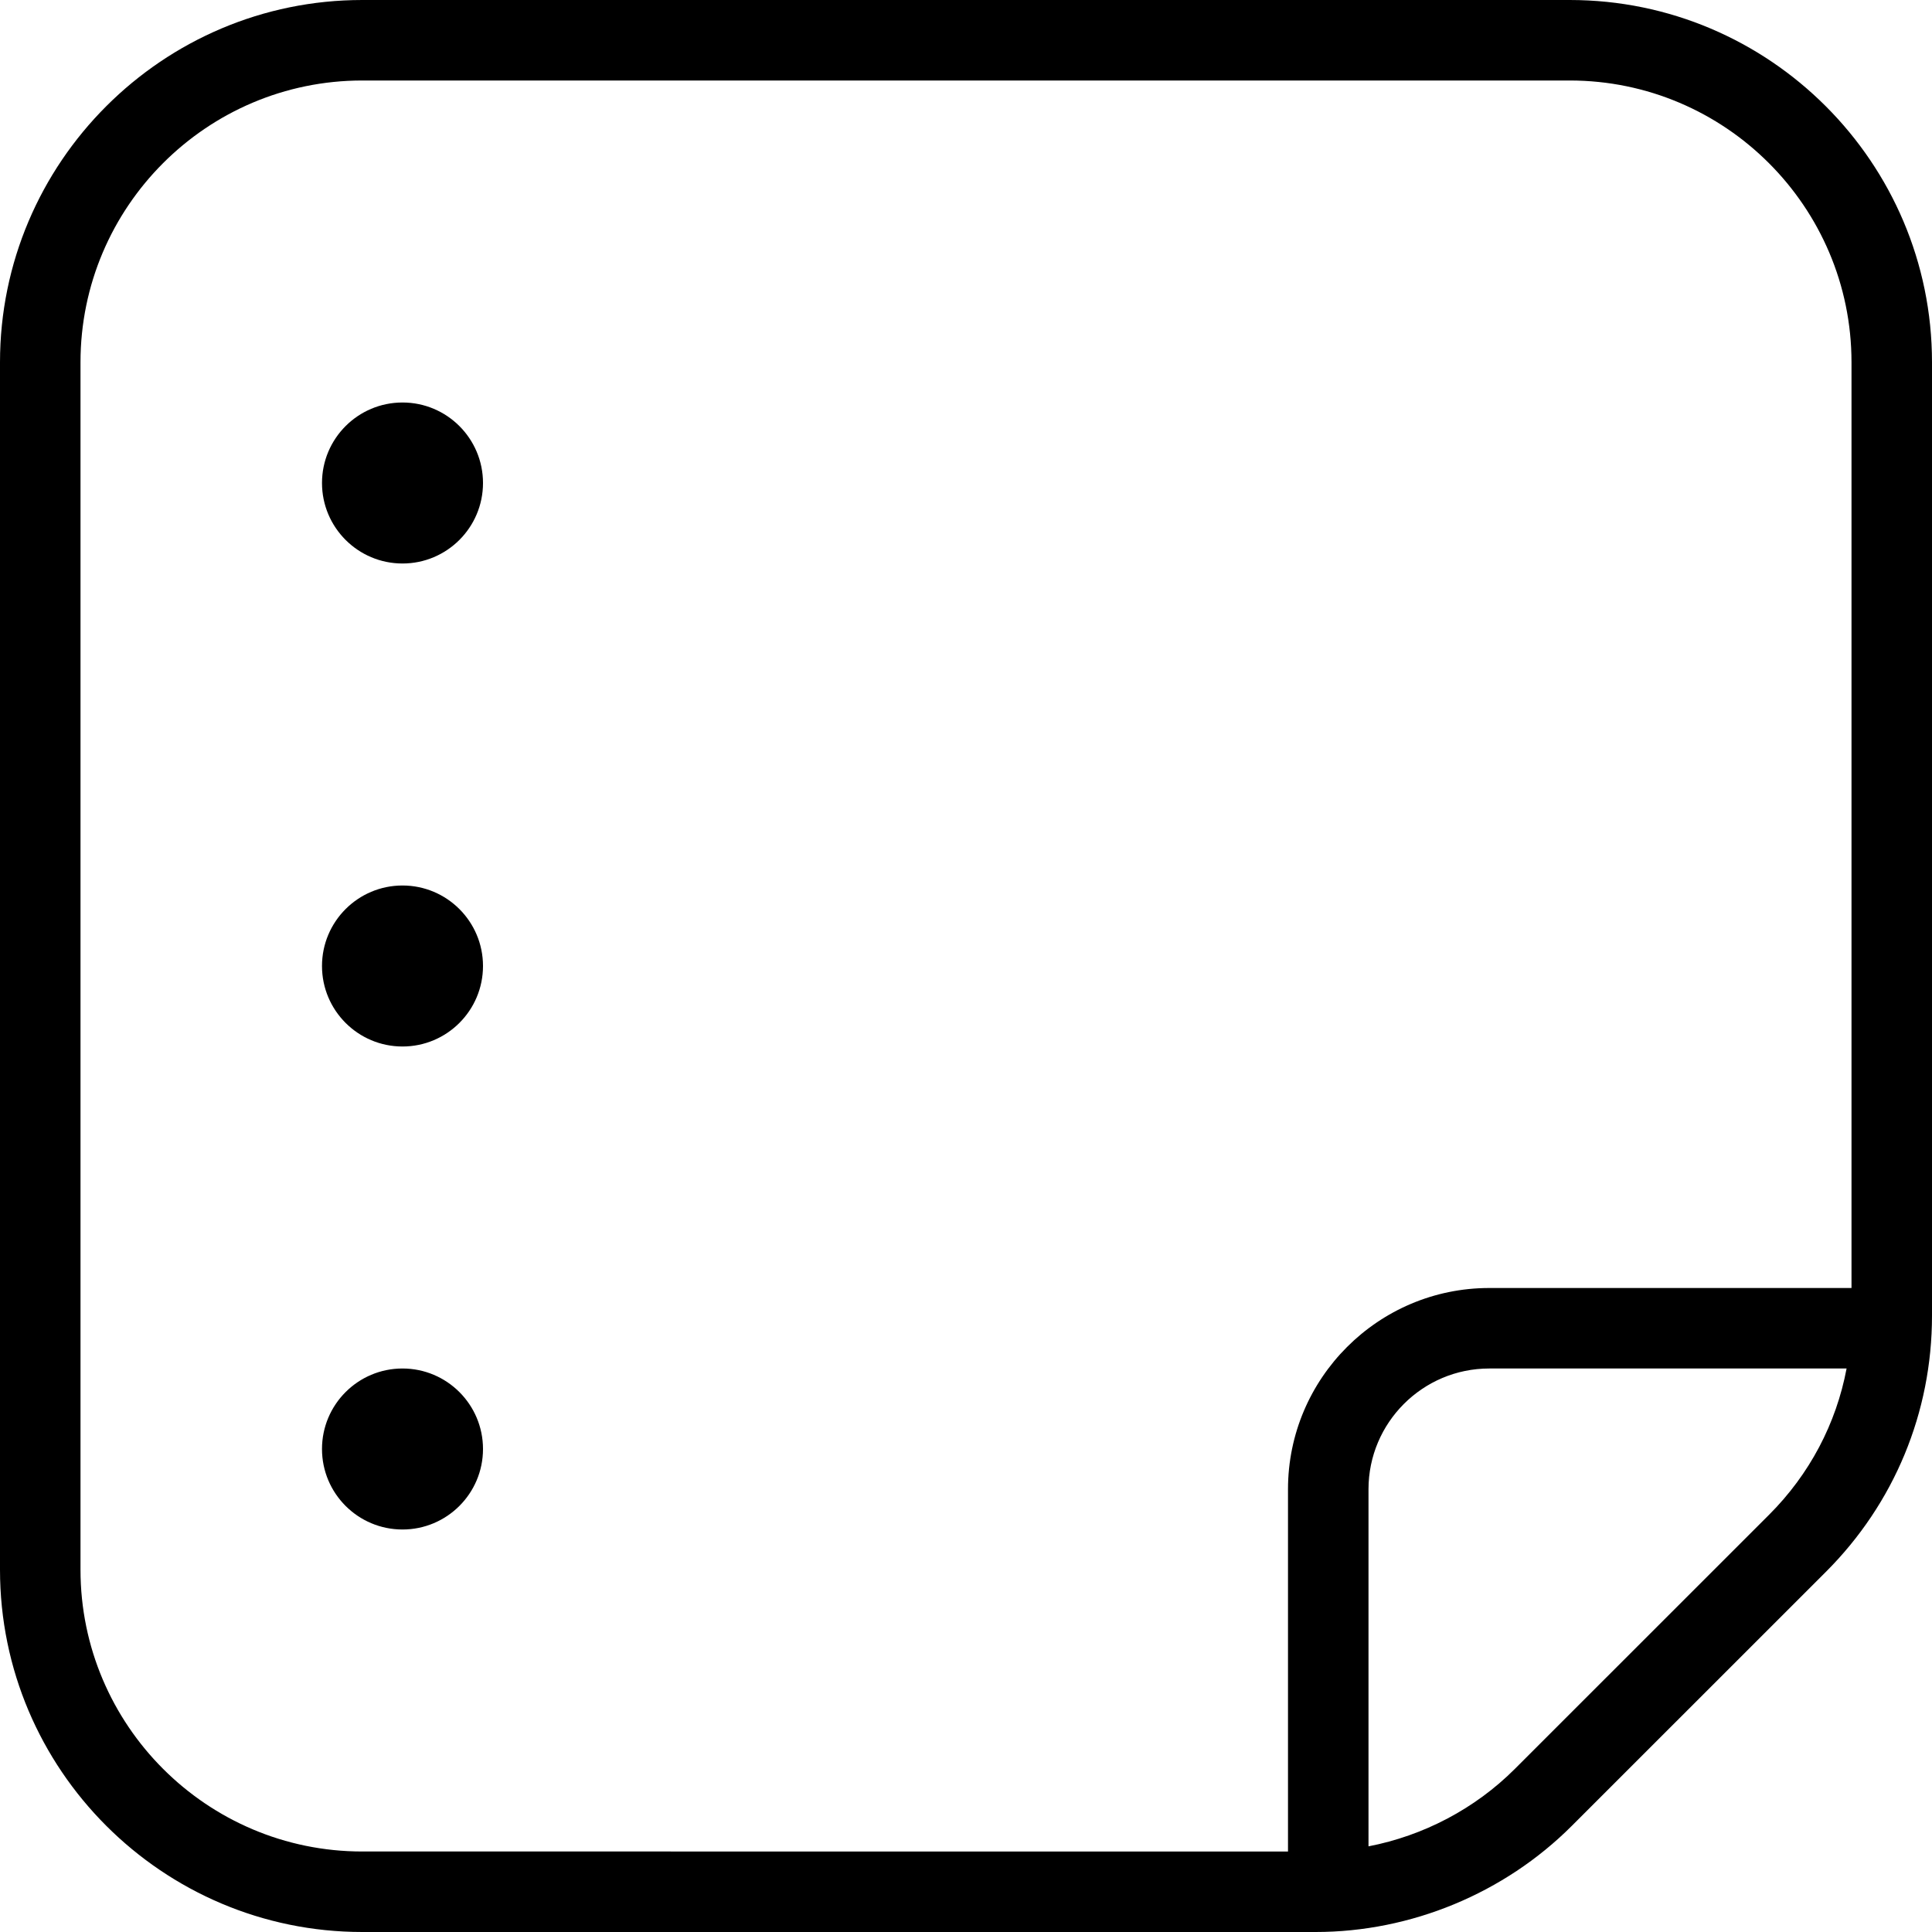
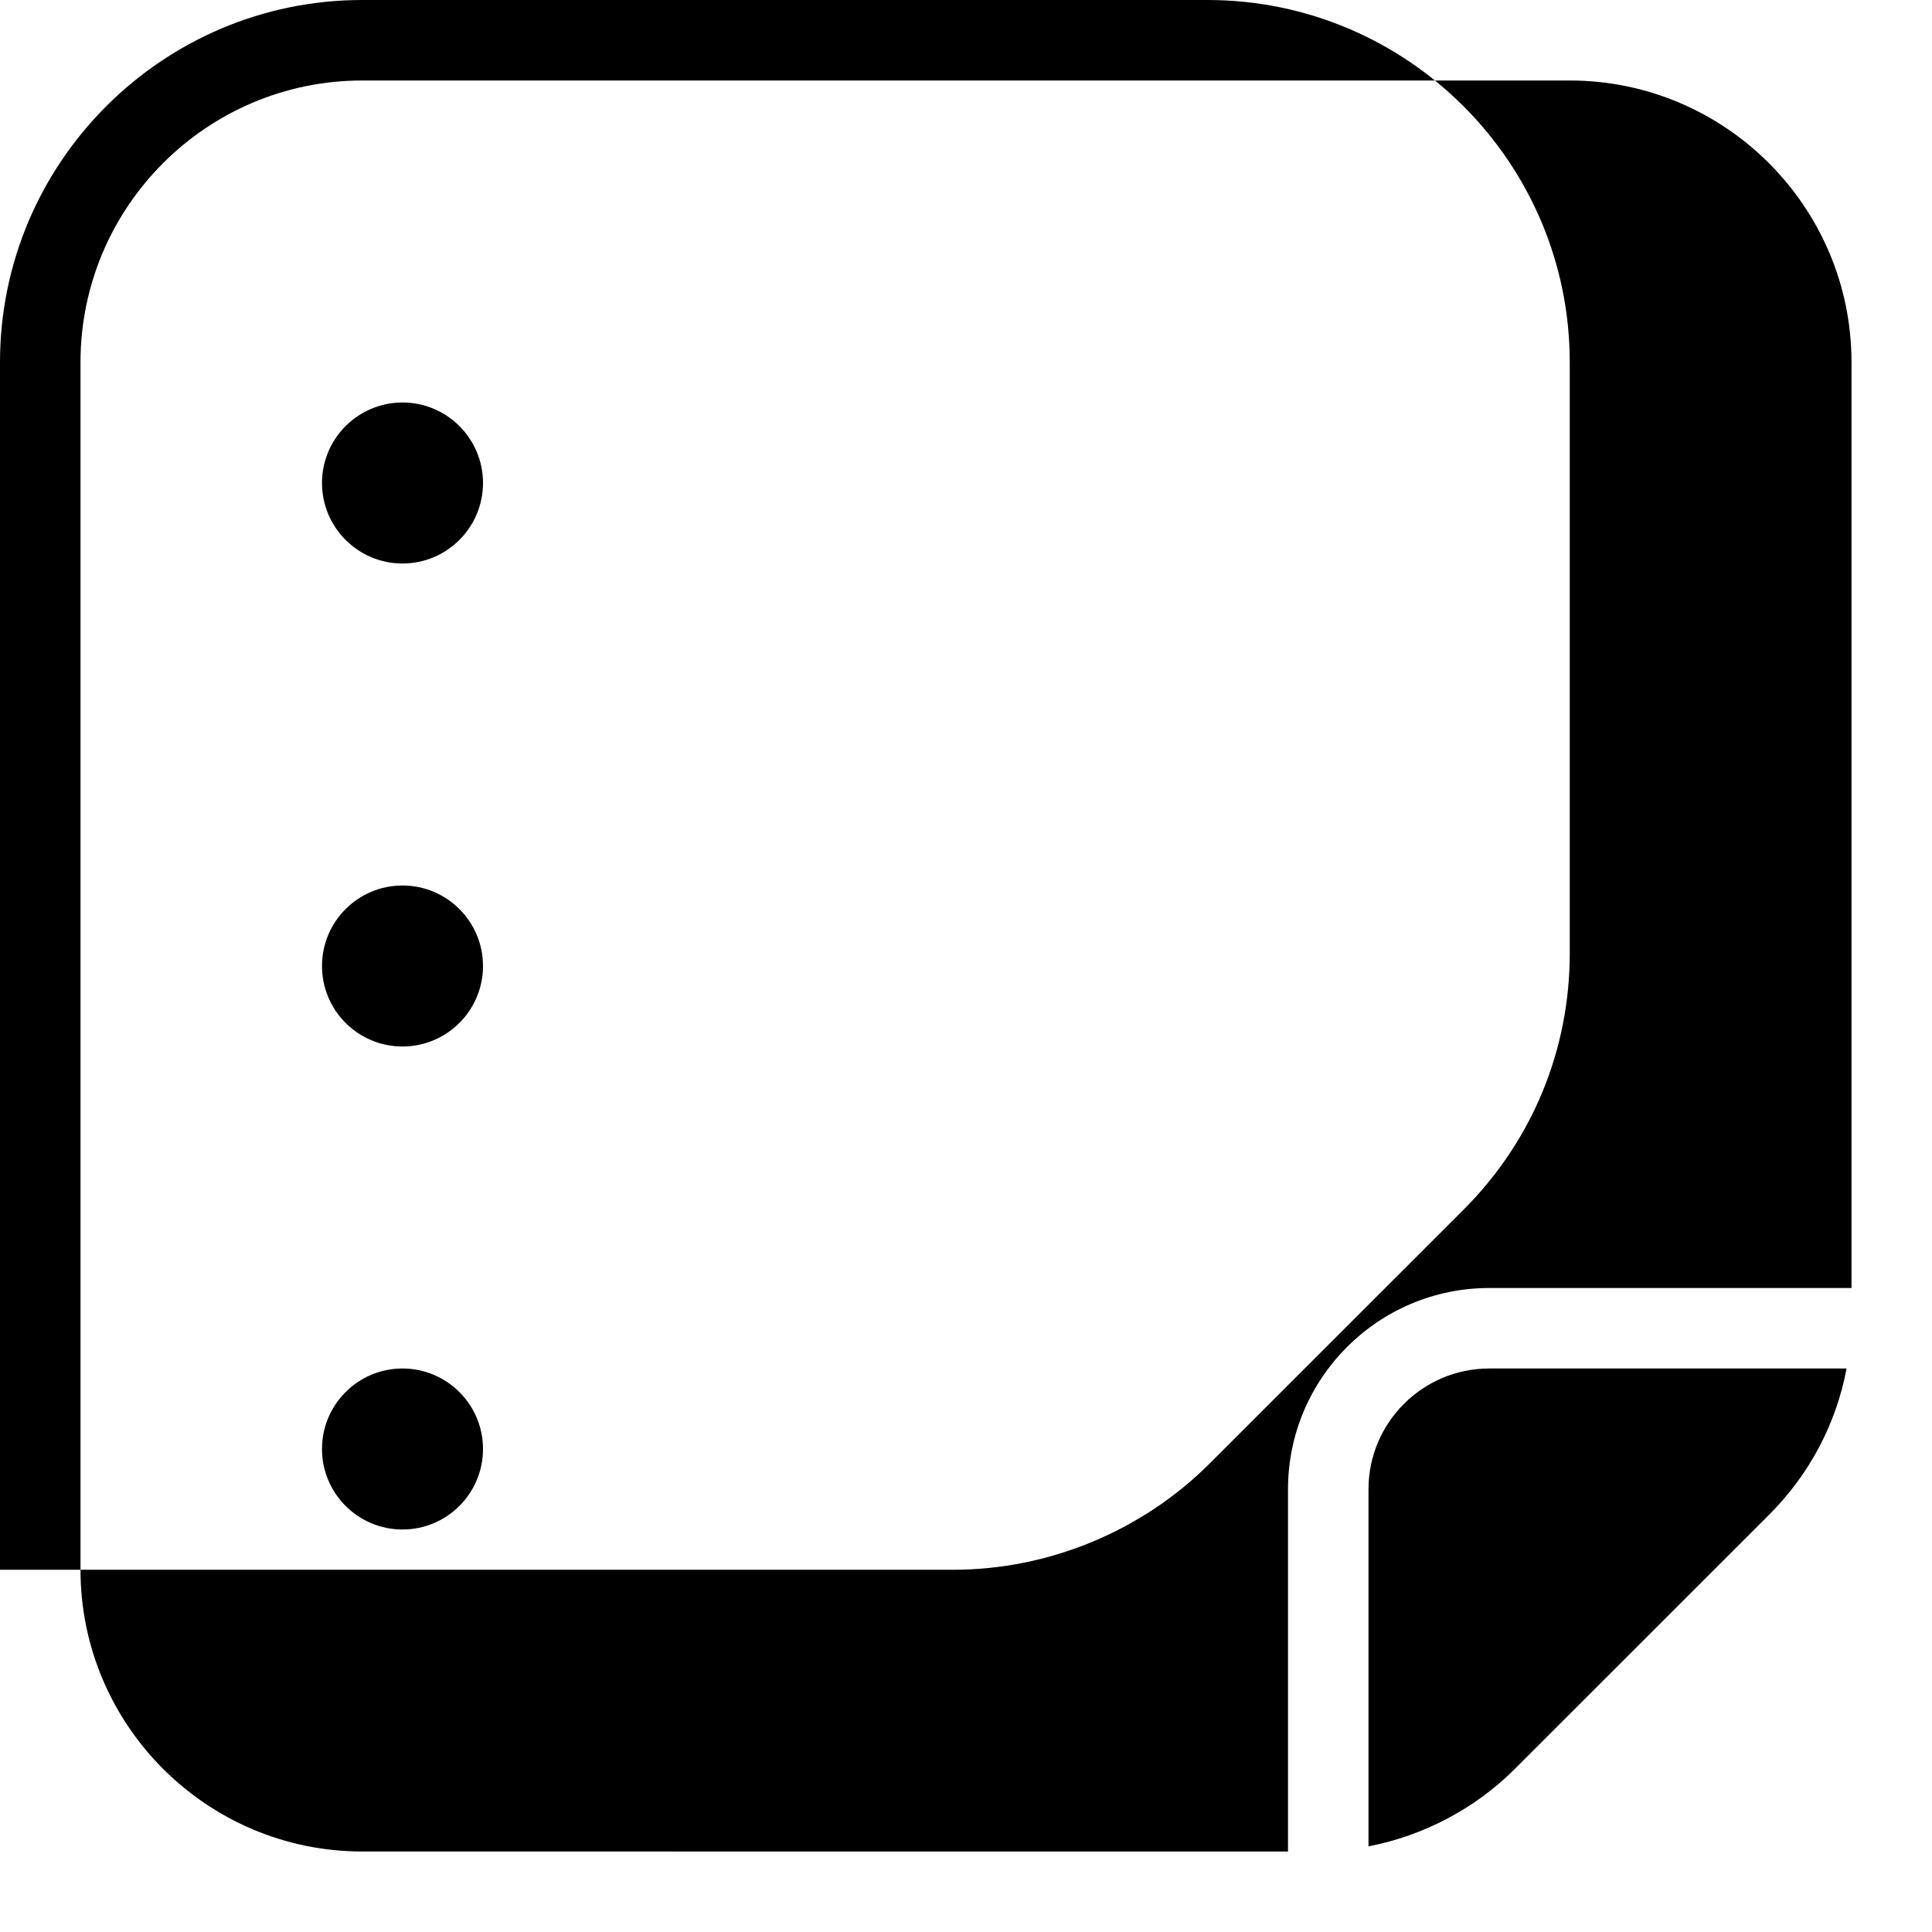
<svg xmlns="http://www.w3.org/2000/svg" id="Layer_1" data-name="Layer 1" viewBox="0 0 24 24" width="512" height="512">
-   <path d="m19.5,0H4.5C2.019,0,0,2.019,0,4.5v15c0,2.481,2.019,4.5,4.5,4.5h11.843c1.184,0,2.344-.48,3.182-1.318l3.157-3.156c.85-.85,1.318-1.98,1.318-3.183V4.5c0-2.481-2.019-4.5-4.5-4.5ZM1,19.5V4.5c0-1.93,1.57-3.5,3.5-3.5h15c1.93,0,3.5,1.57,3.5,3.5v11.5h-4.5c-1.378,0-2.5,1.121-2.5,2.5v4.5H4.5c-1.93,0-3.5-1.57-3.5-3.5Zm20.975-.682l-3.157,3.156c-.495.495-1.135.83-1.818.962v-4.436c0-.827.673-1.5,1.5-1.5h4.439c-.129.685-.46,1.315-.964,1.818ZM4,6c0-.552.448-1,1-1s1,.448,1,1-.448,1-1,1-1-.448-1-1Zm2,6c0,.552-.448,1-1,1s-1-.448-1-1,.448-1,1-1,1,.448,1,1Zm0,6c0,.552-.448,1-1,1s-1-.448-1-1,.448-1,1-1,1,.448,1,1Z" />
+   <path d="m19.5,0H4.5C2.019,0,0,2.019,0,4.5v15h11.843c1.184,0,2.344-.48,3.182-1.318l3.157-3.156c.85-.85,1.318-1.98,1.318-3.183V4.5c0-2.481-2.019-4.5-4.5-4.5ZM1,19.5V4.5c0-1.93,1.57-3.5,3.5-3.5h15c1.93,0,3.5,1.57,3.5,3.5v11.5h-4.5c-1.378,0-2.5,1.121-2.5,2.5v4.5H4.5c-1.93,0-3.5-1.57-3.5-3.5Zm20.975-.682l-3.157,3.156c-.495.495-1.135.83-1.818.962v-4.436c0-.827.673-1.5,1.5-1.5h4.439c-.129.685-.46,1.315-.964,1.818ZM4,6c0-.552.448-1,1-1s1,.448,1,1-.448,1-1,1-1-.448-1-1Zm2,6c0,.552-.448,1-1,1s-1-.448-1-1,.448-1,1-1,1,.448,1,1Zm0,6c0,.552-.448,1-1,1s-1-.448-1-1,.448-1,1-1,1,.448,1,1Z" />
</svg>